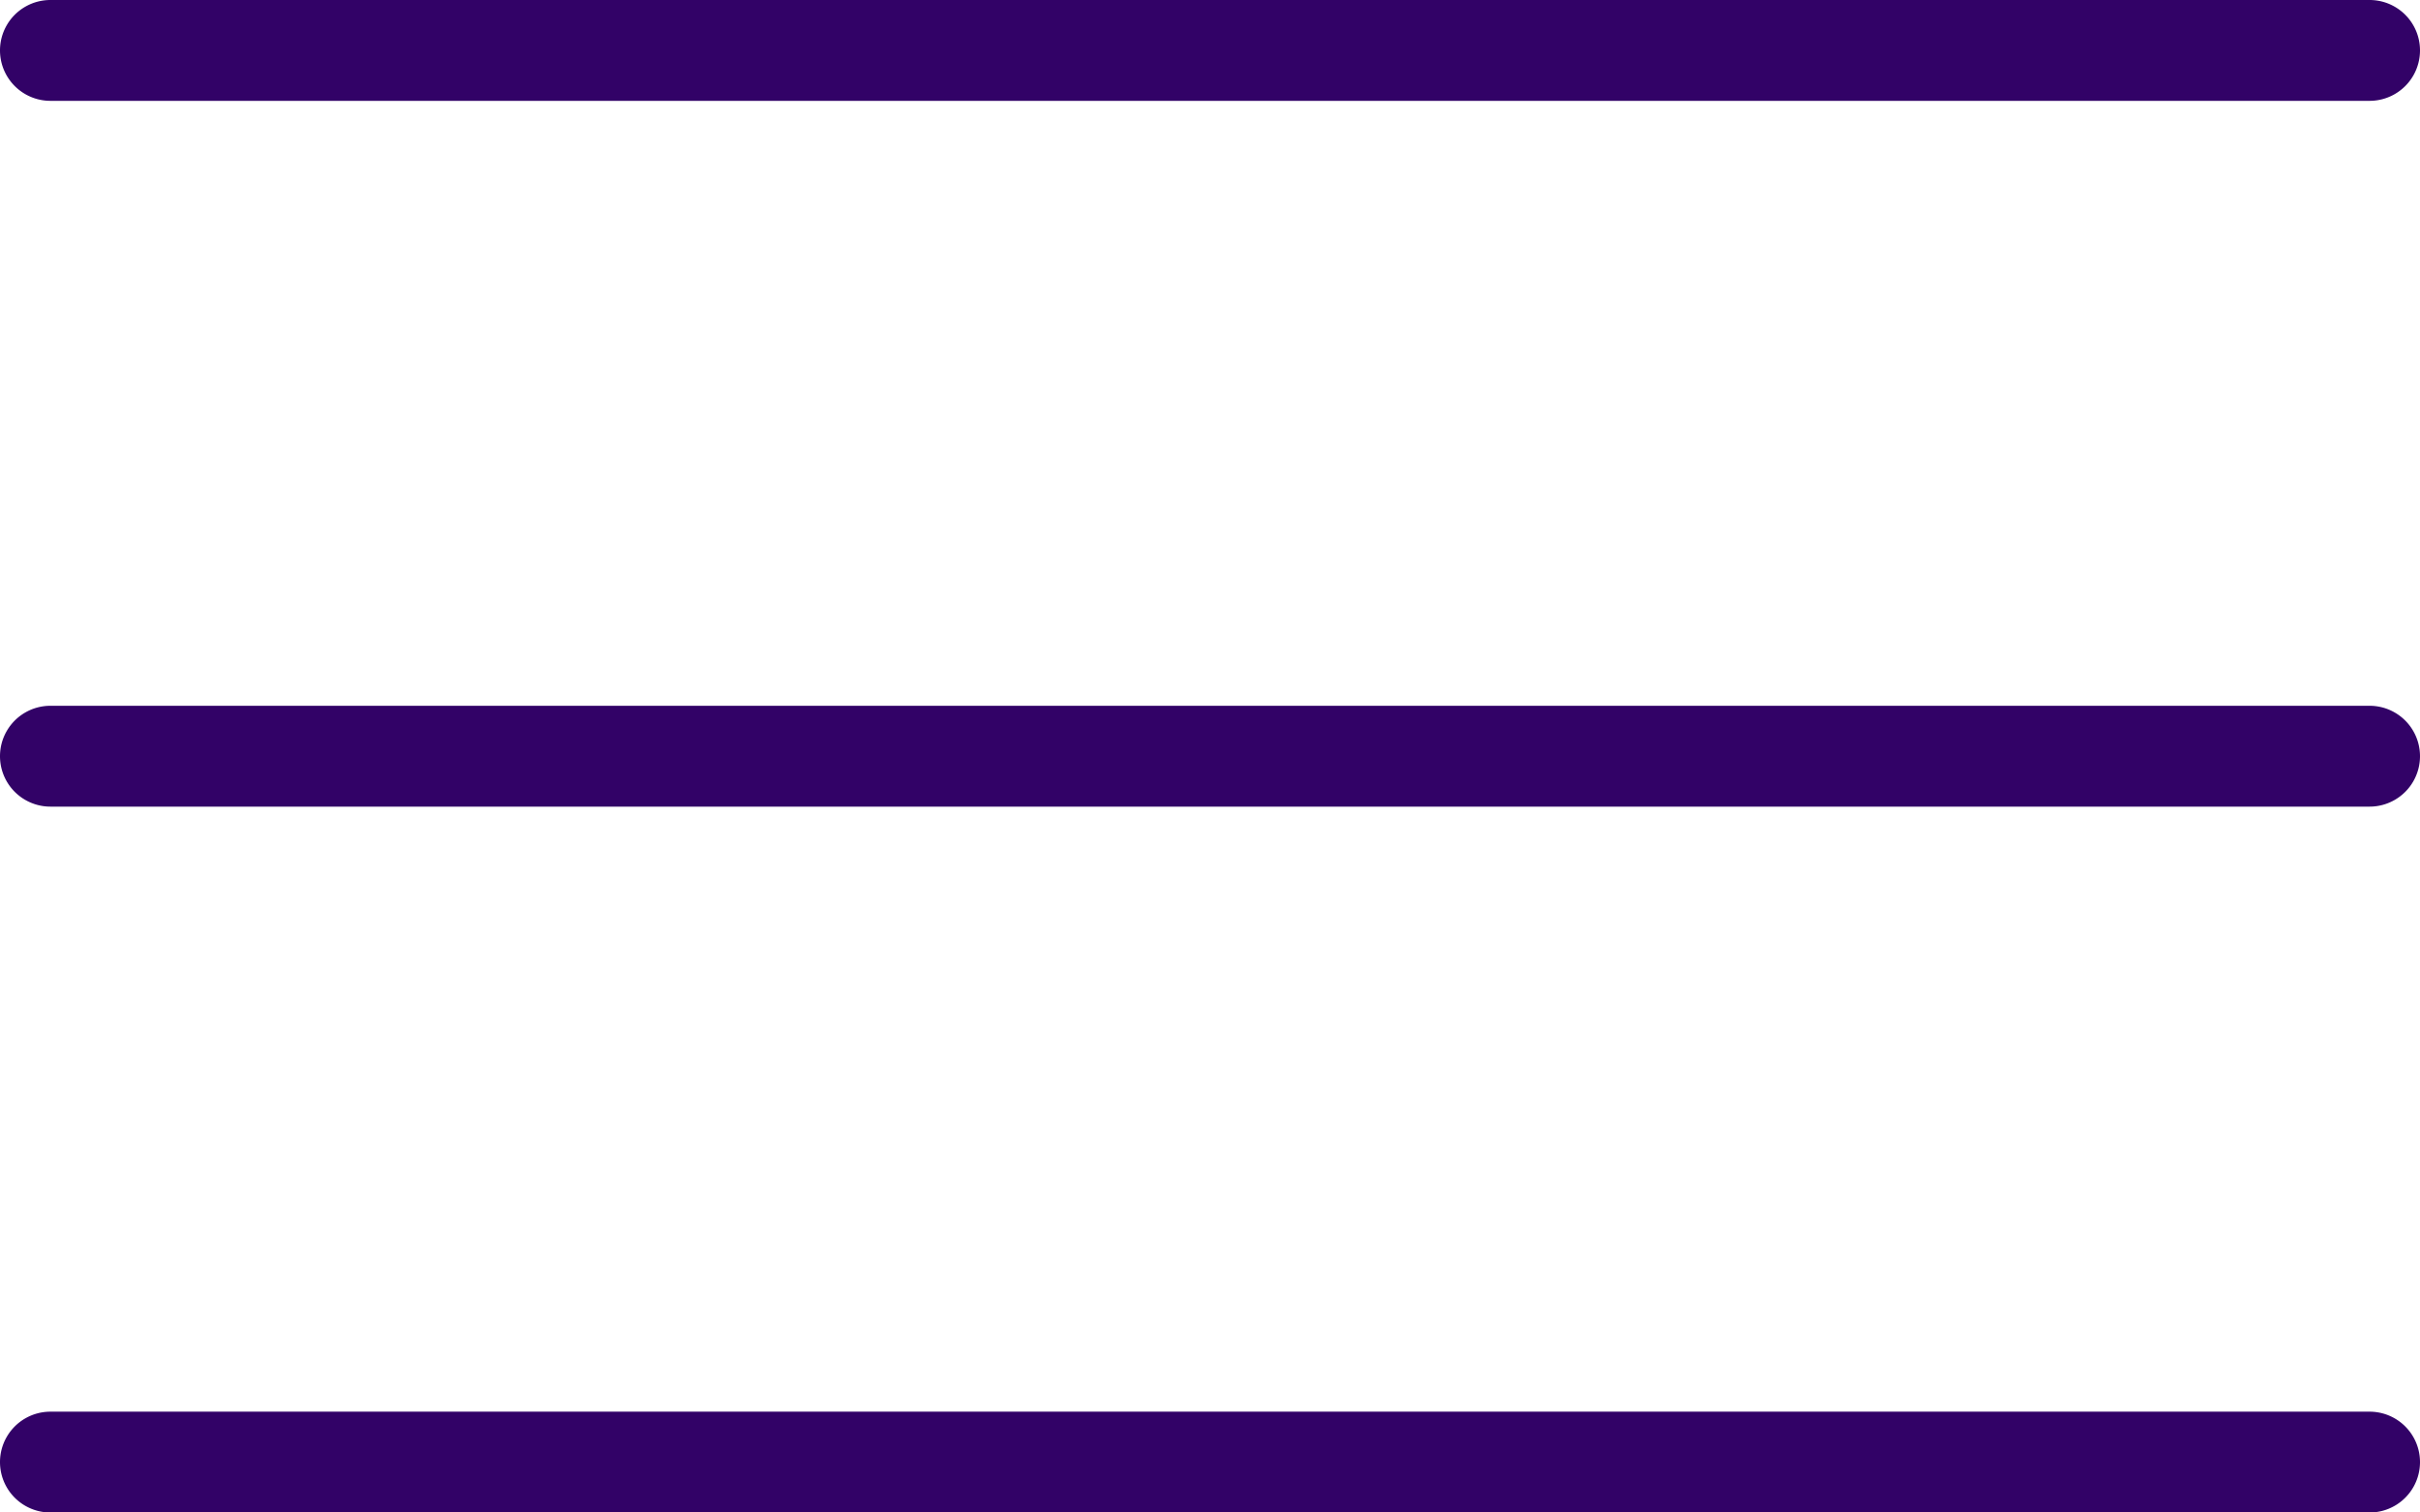
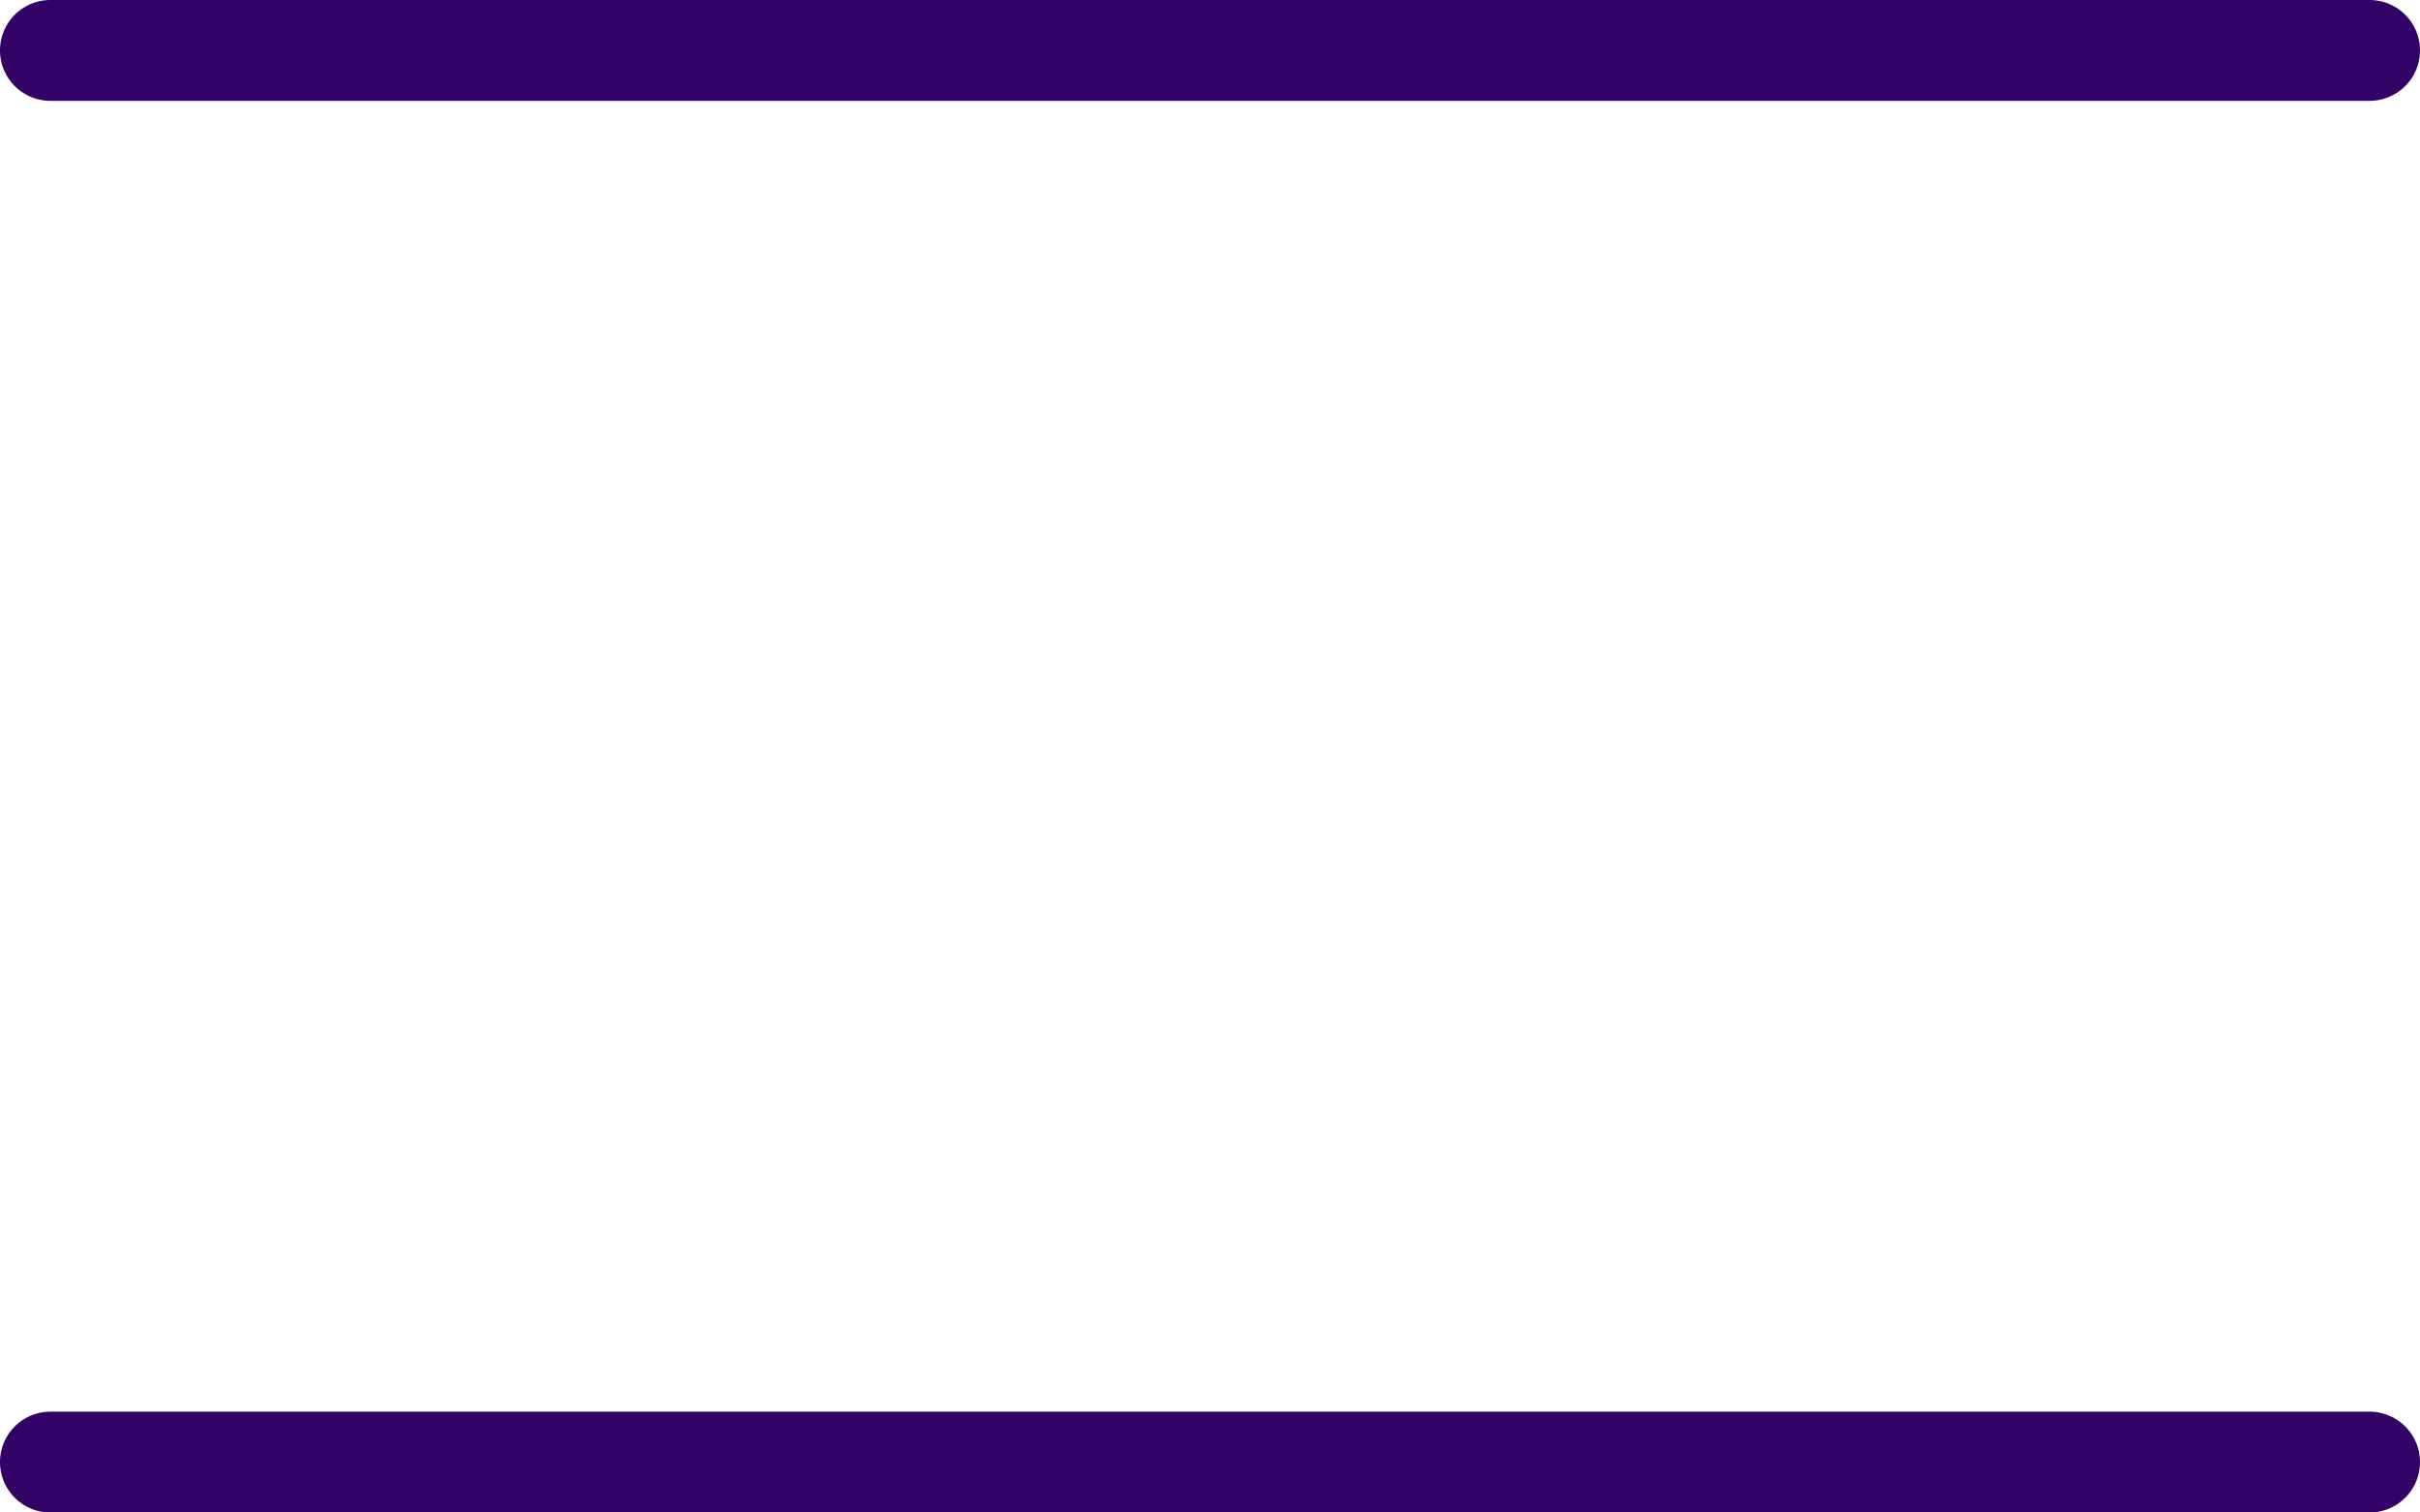
<svg xmlns="http://www.w3.org/2000/svg" width="24.862" height="15.538" viewBox="0 0 24.862 15.538">
  <defs>
    <style>.a{fill:#320267;}</style>
  </defs>
  <g transform="translate(0 -96)">
    <g transform="translate(0 96)">
      <g transform="translate(0 0)">
        <path class="a" d="M24.344,96H.518a.518.518,0,0,0,0,1.036H24.344a.518.518,0,1,0,0-1.036Z" transform="translate(0 -96)" />
      </g>
    </g>
    <g transform="translate(0 103.251)">
      <g transform="translate(0 0)">
-         <path class="a" d="M24.344,245.333H.518a.518.518,0,0,0,0,1.036H24.344a.518.518,0,1,0,0-1.036Z" transform="translate(0 -245.333)" />
-       </g>
+         </g>
    </g>
    <g transform="translate(0 110.503)">
      <g transform="translate(0 0)">
        <path class="a" d="M24.344,394.667H.518a.518.518,0,1,0,0,1.036H24.344a.518.518,0,1,0,0-1.036Z" transform="translate(0 -394.667)" />
      </g>
    </g>
  </g>
</svg>